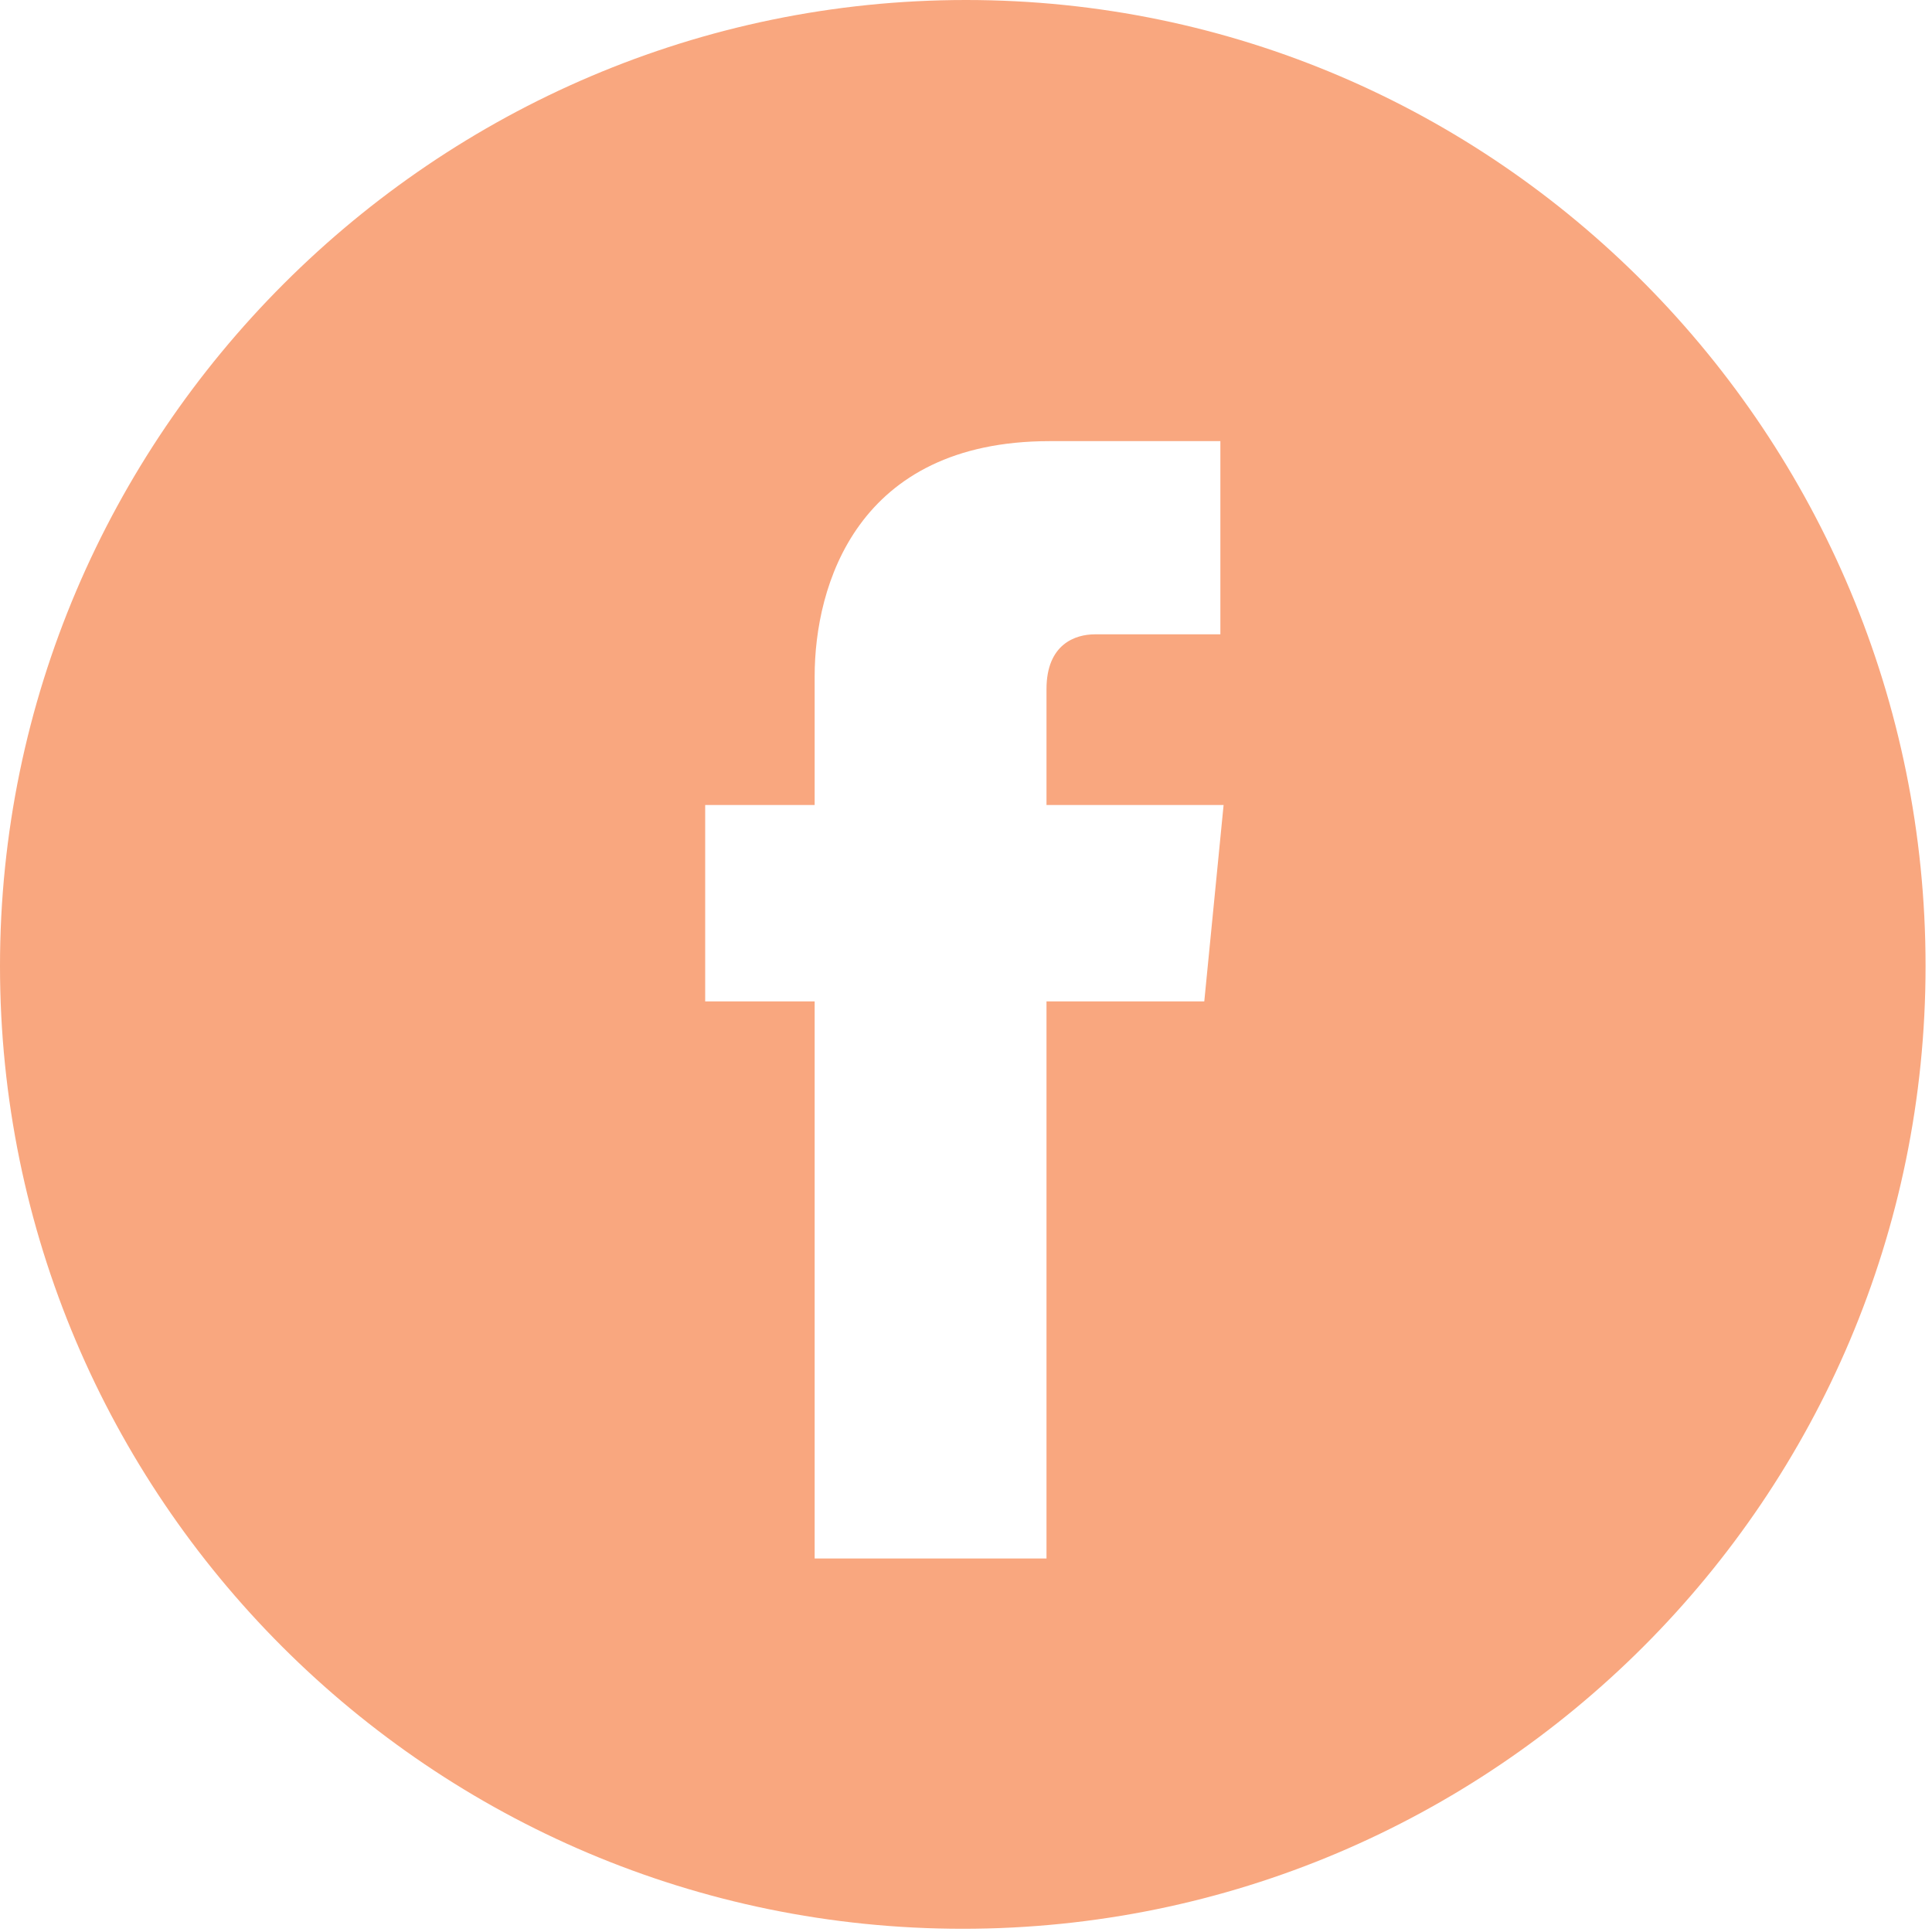
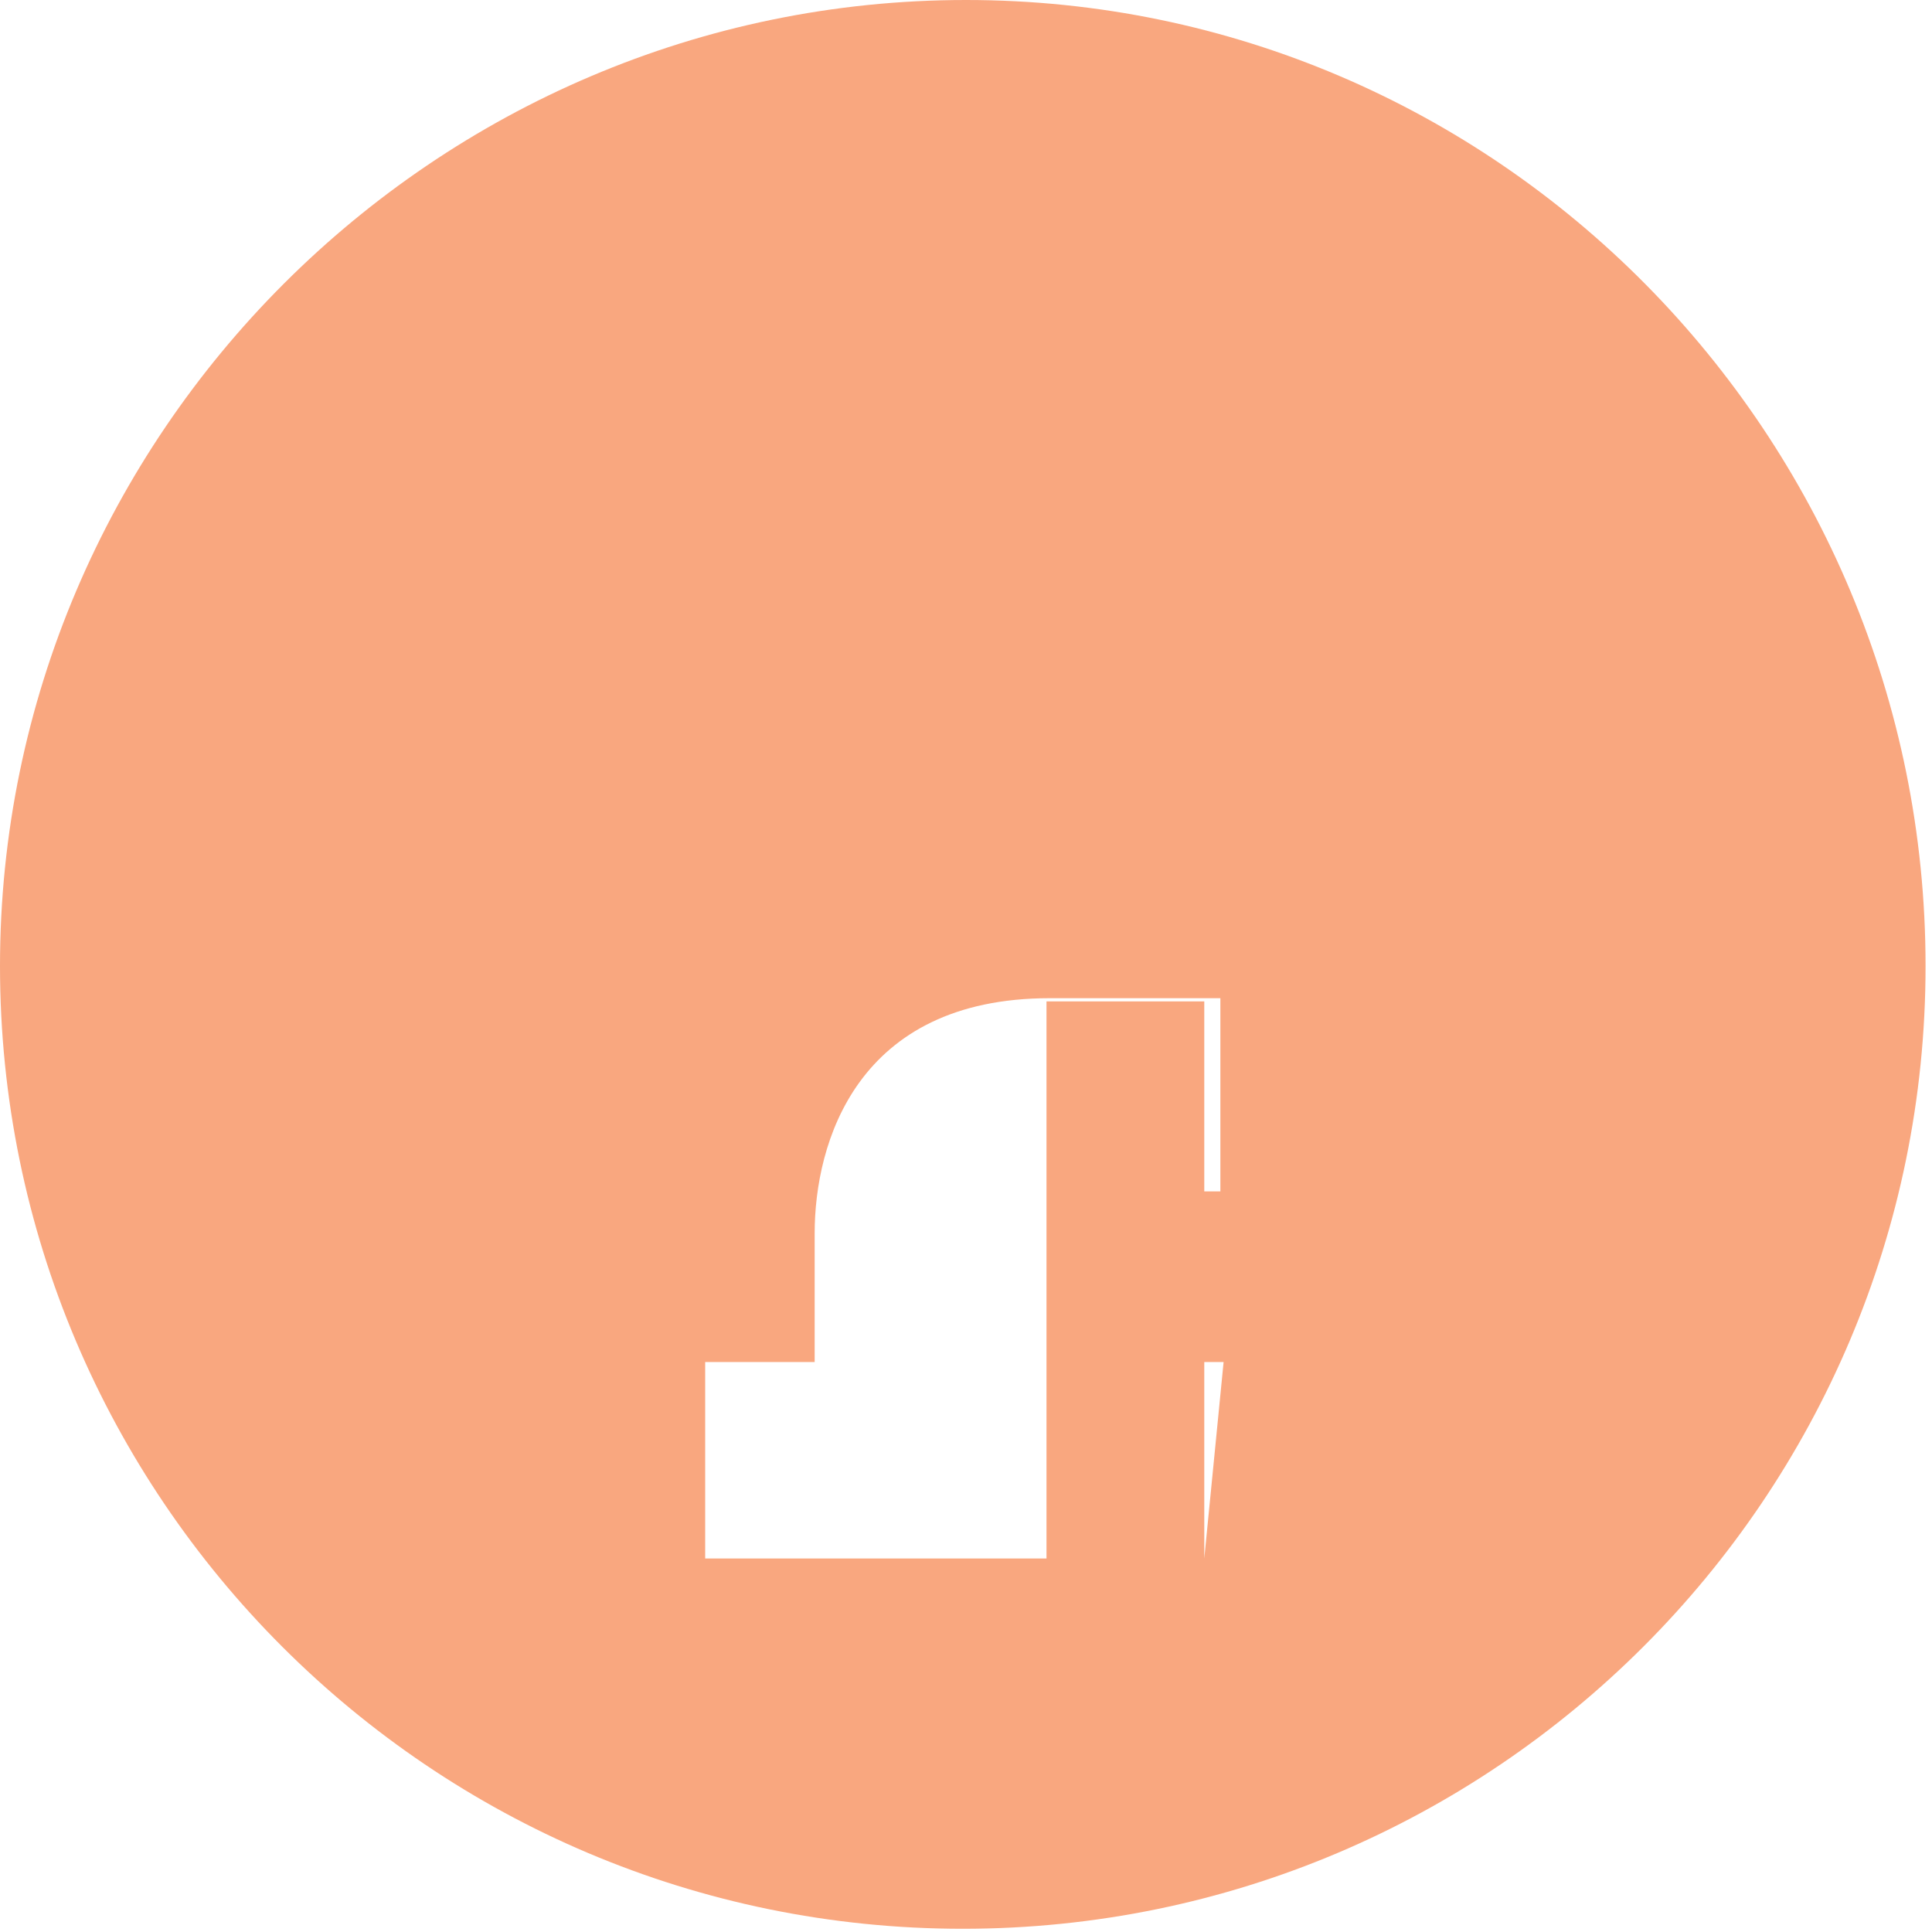
<svg xmlns="http://www.w3.org/2000/svg" version="1.1" viewBox="0 0 60 60">
  <defs>
    <style>
      .cls-1 {
        fill: #f9a77f;
      }
    </style>
  </defs>
  <g>
    <g id="Capa_1">
-       <path class="cls-1" d="M30,0C13.5,0,0,13.5,0,30s13.4,29.9,29.9,29.9,29.9-13.4,29.9-29.9S46.5,0,30,0ZM37.4,31.1h-4.9v17.3h-7.2v-17.3h-3.4v-6.1h3.4v-4c0-2.8,1.3-7.3,7.3-7.3h5.3v6h-3.9c-.6,0-1.5.3-1.5,1.7v3.6h5.5l-.6,6.1Z" />
+       <path class="cls-1" d="M30,0C13.5,0,0,13.5,0,30s13.4,29.9,29.9,29.9,29.9-13.4,29.9-29.9S46.5,0,30,0ZM37.4,31.1h-4.9v17.3h-7.2h-3.4v-6.1h3.4v-4c0-2.8,1.3-7.3,7.3-7.3h5.3v6h-3.9c-.6,0-1.5.3-1.5,1.7v3.6h5.5l-.6,6.1Z" />
    </g>
  </g>
</svg>